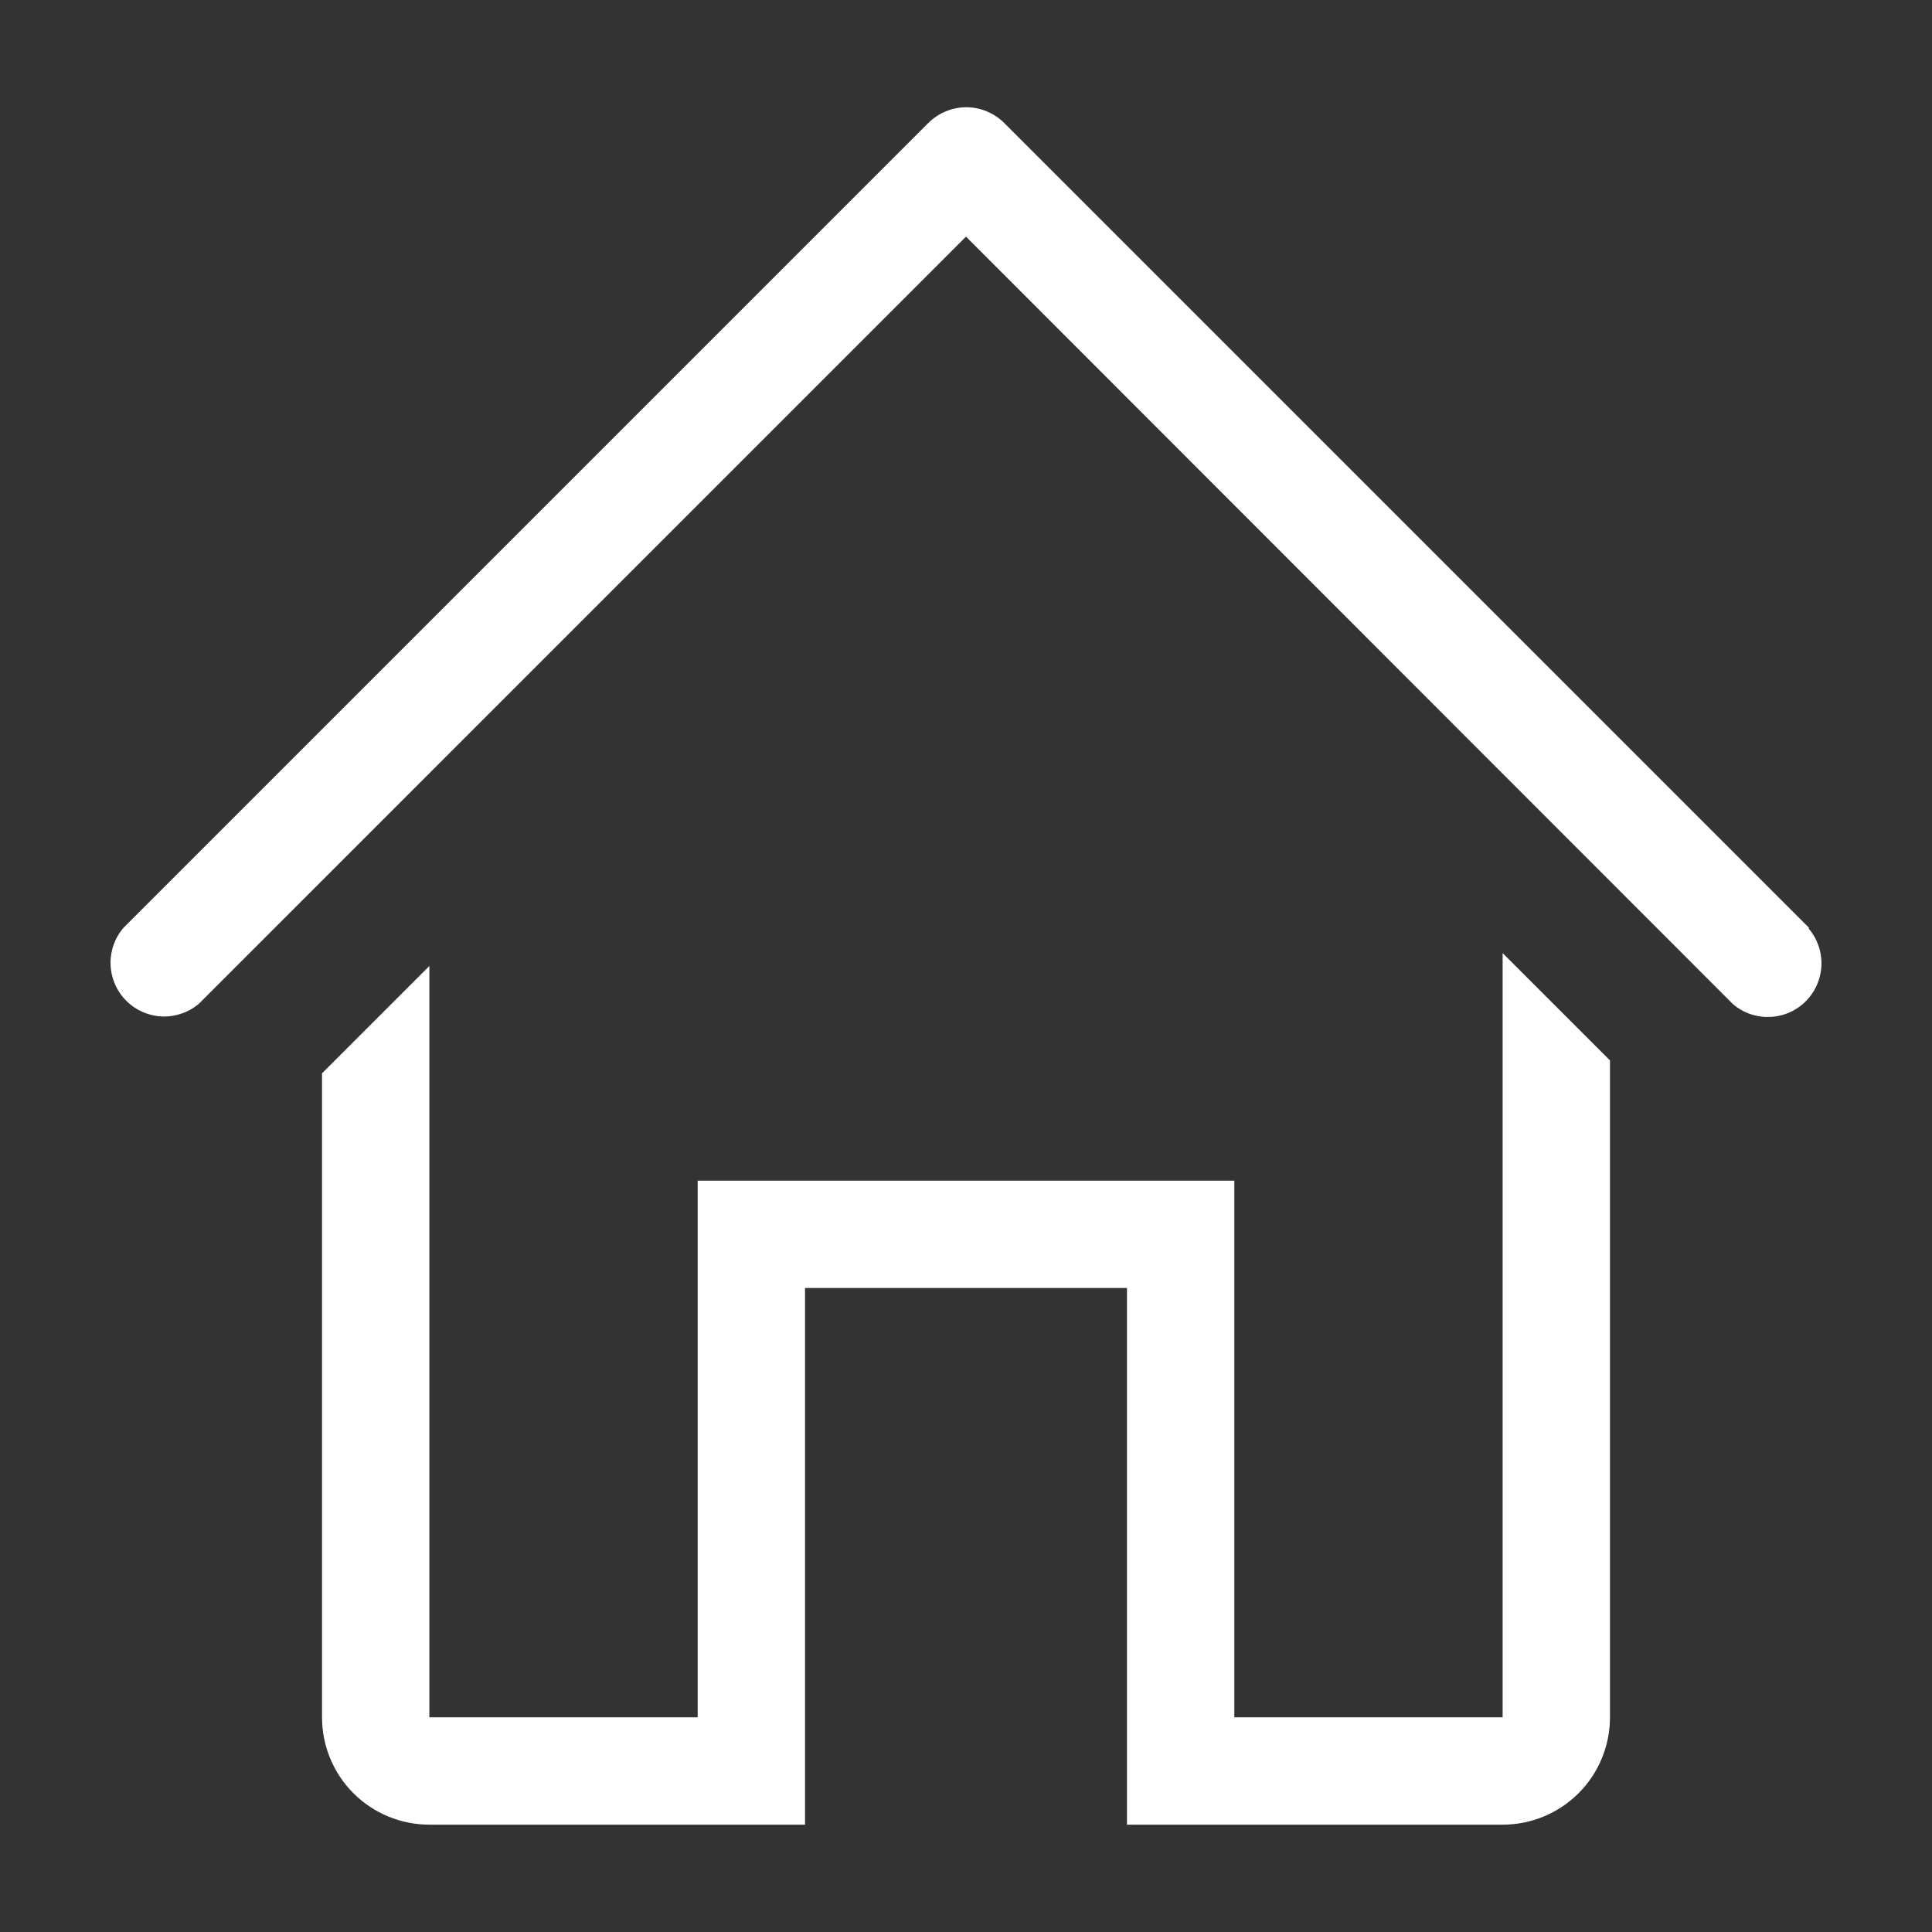
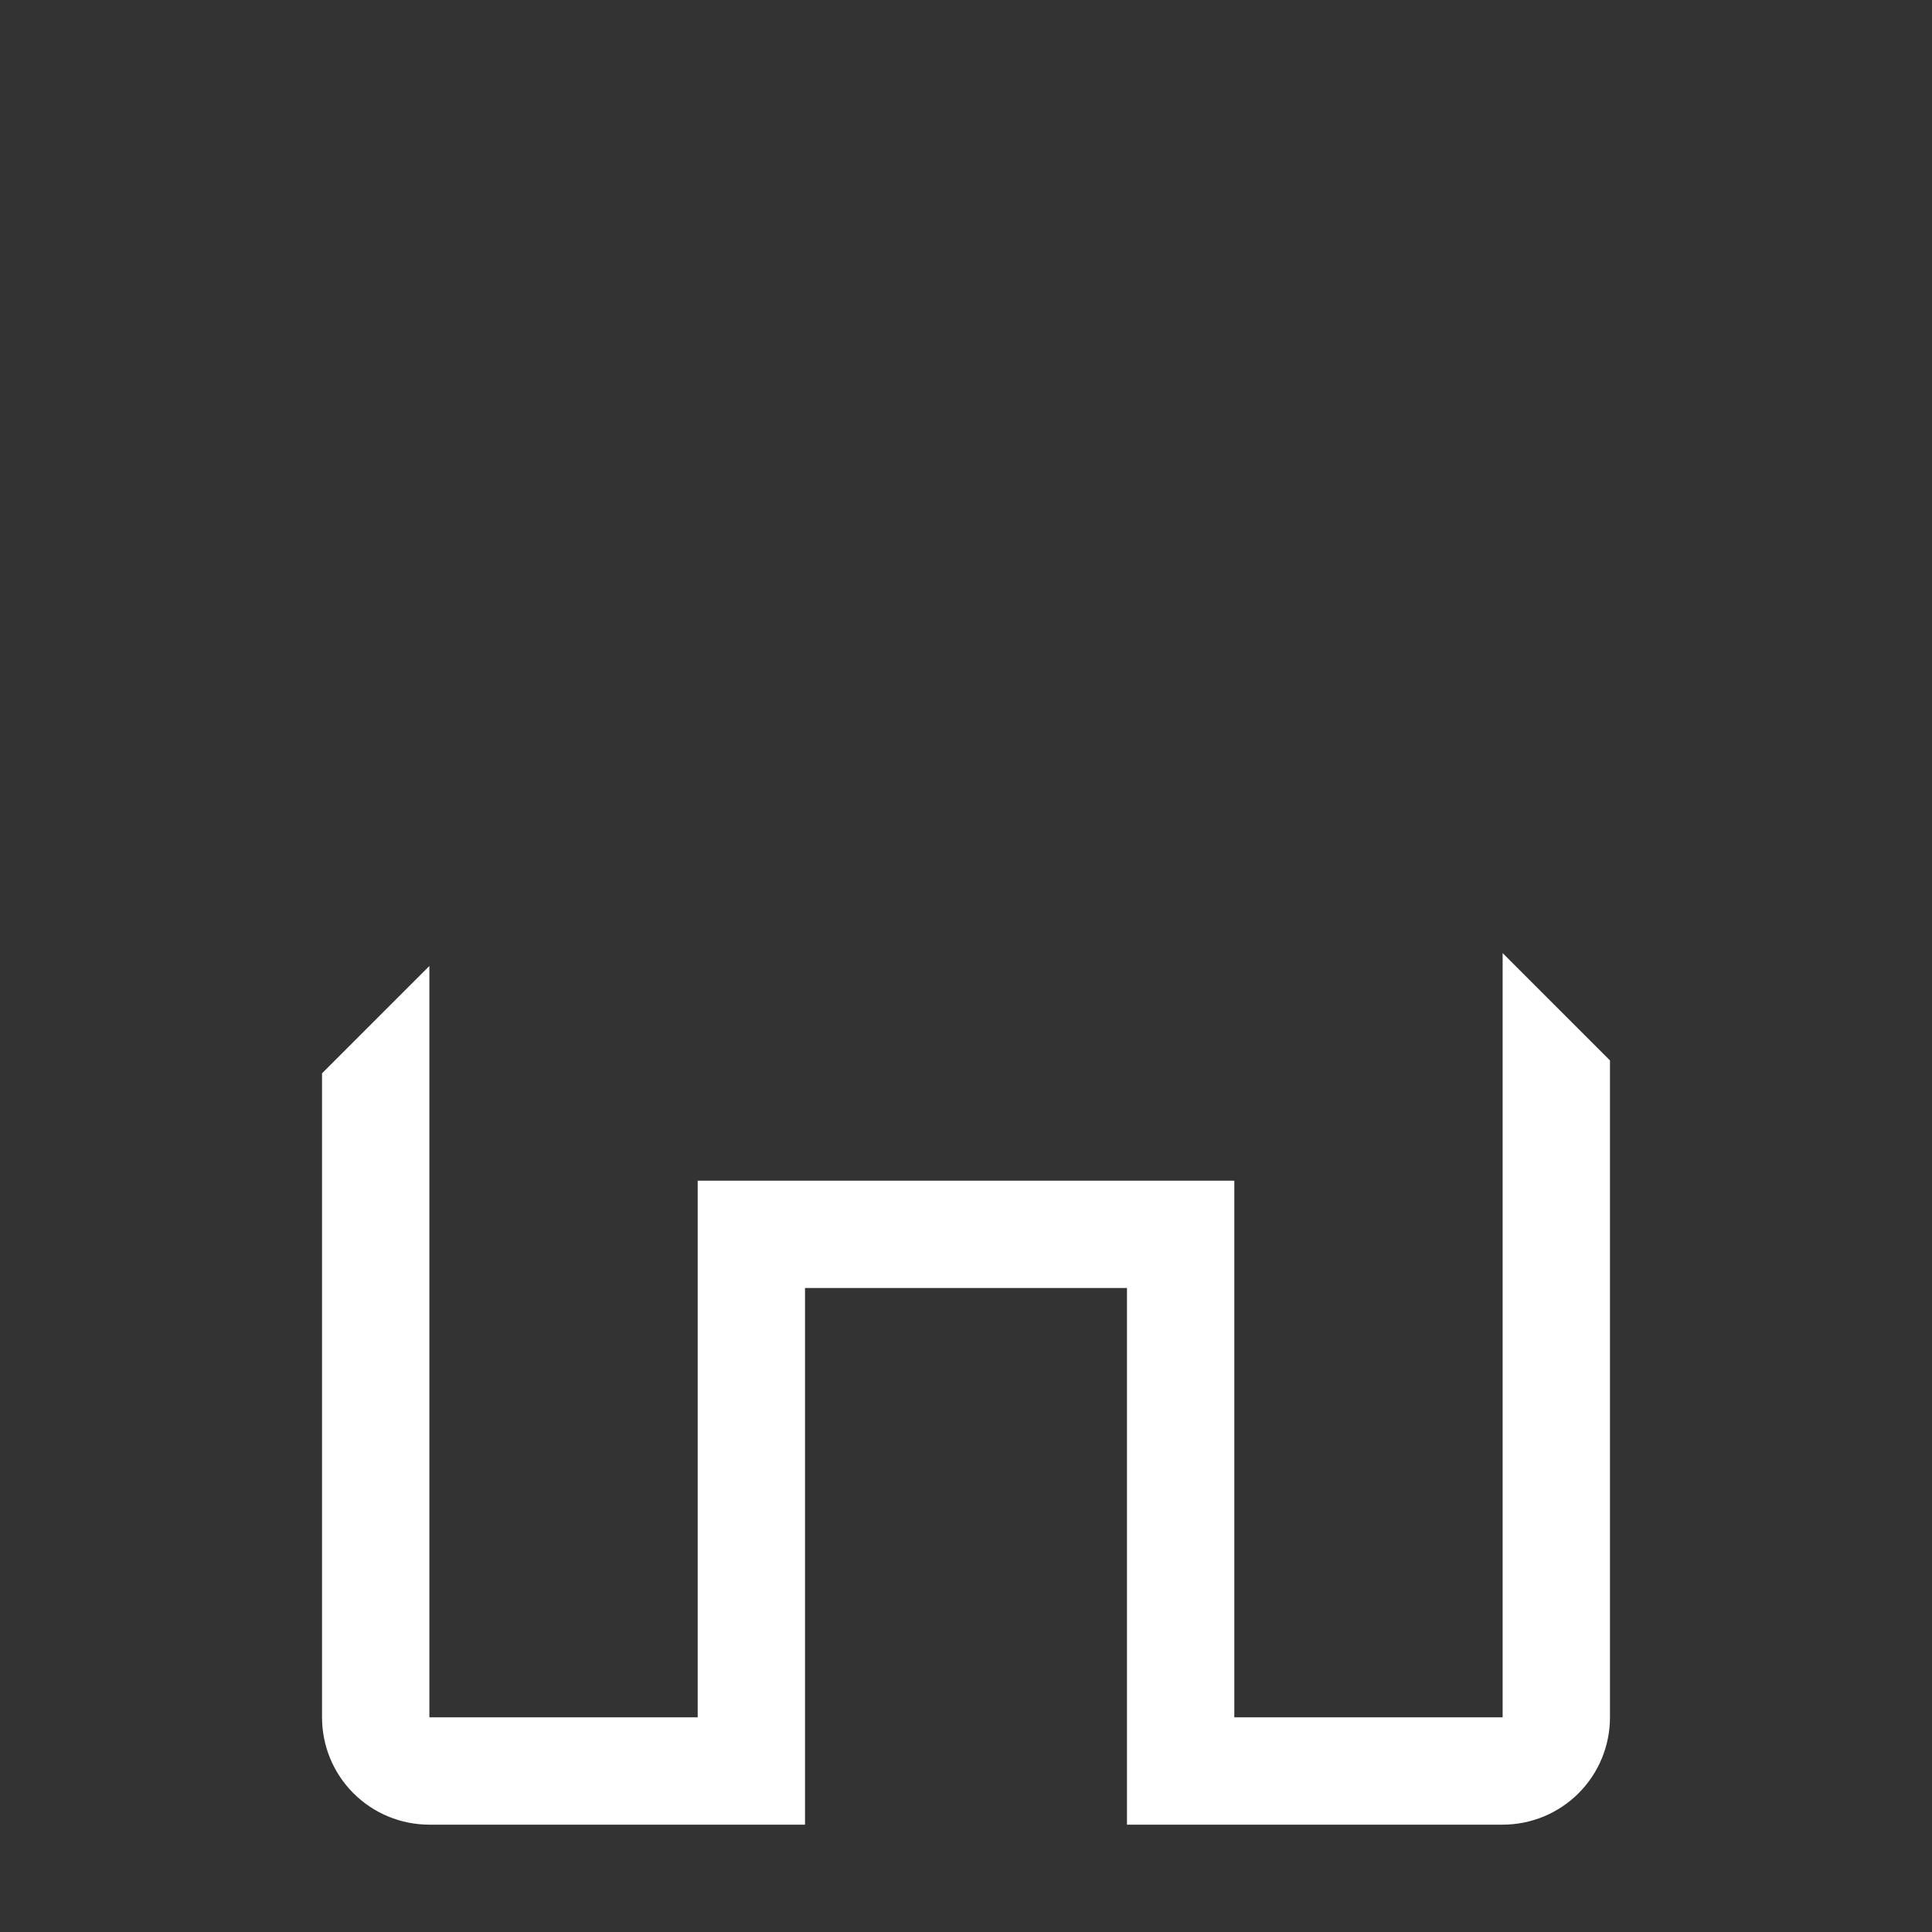
<svg xmlns="http://www.w3.org/2000/svg" width="25" height="25" viewBox="0 0 25 25" fill="none">
  <rect x="0" y="0" width="25" height="25" fill="#333333" stroke="none" />
-   <path d="M23.41 12.007L12.993 1.59C12.863 1.461 12.687 1.388 12.504 1.388C12.32 1.388 12.144 1.461 12.014 1.59L1.597 12.007C1.483 12.14 1.424 12.311 1.431 12.486C1.438 12.66 1.51 12.826 1.634 12.95C1.757 13.073 1.923 13.146 2.098 13.153C2.273 13.159 2.444 13.1 2.576 12.986L12.5 3.062L22.424 12.993C22.556 13.107 22.727 13.166 22.902 13.159C23.077 13.153 23.243 13.08 23.366 12.957C23.49 12.833 23.562 12.667 23.569 12.492C23.576 12.318 23.517 12.147 23.403 12.014L23.41 12.007Z" fill="white" />
  <path d="M19.444 22.222H15.972V15.278H9.028V22.222H5.556V12.5L4.167 13.889V22.222C4.167 22.591 4.313 22.944 4.573 23.204C4.834 23.465 5.187 23.611 5.556 23.611H10.417V16.667H14.583V23.611H19.444C19.813 23.611 20.166 23.465 20.427 23.204C20.687 22.944 20.833 22.591 20.833 22.222V13.722L19.444 12.333V22.222Z" fill="white" />
</svg>